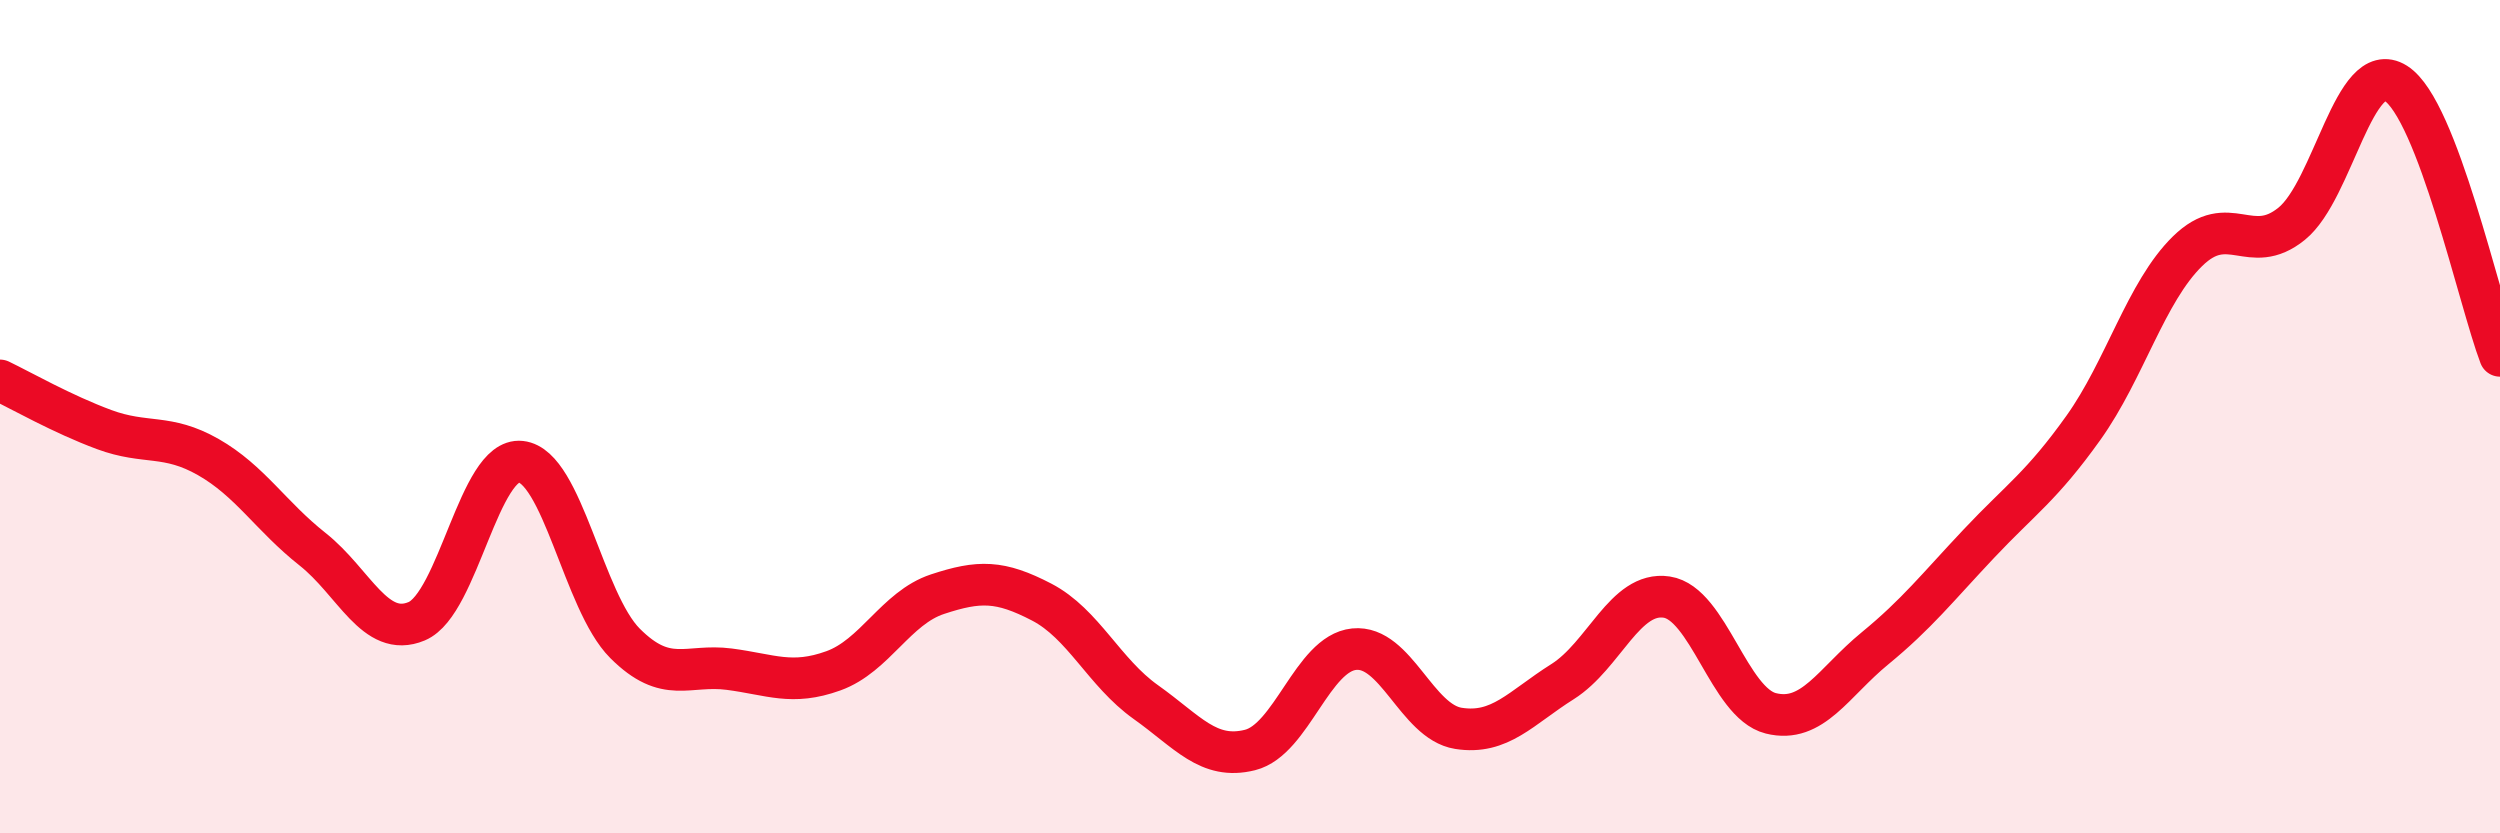
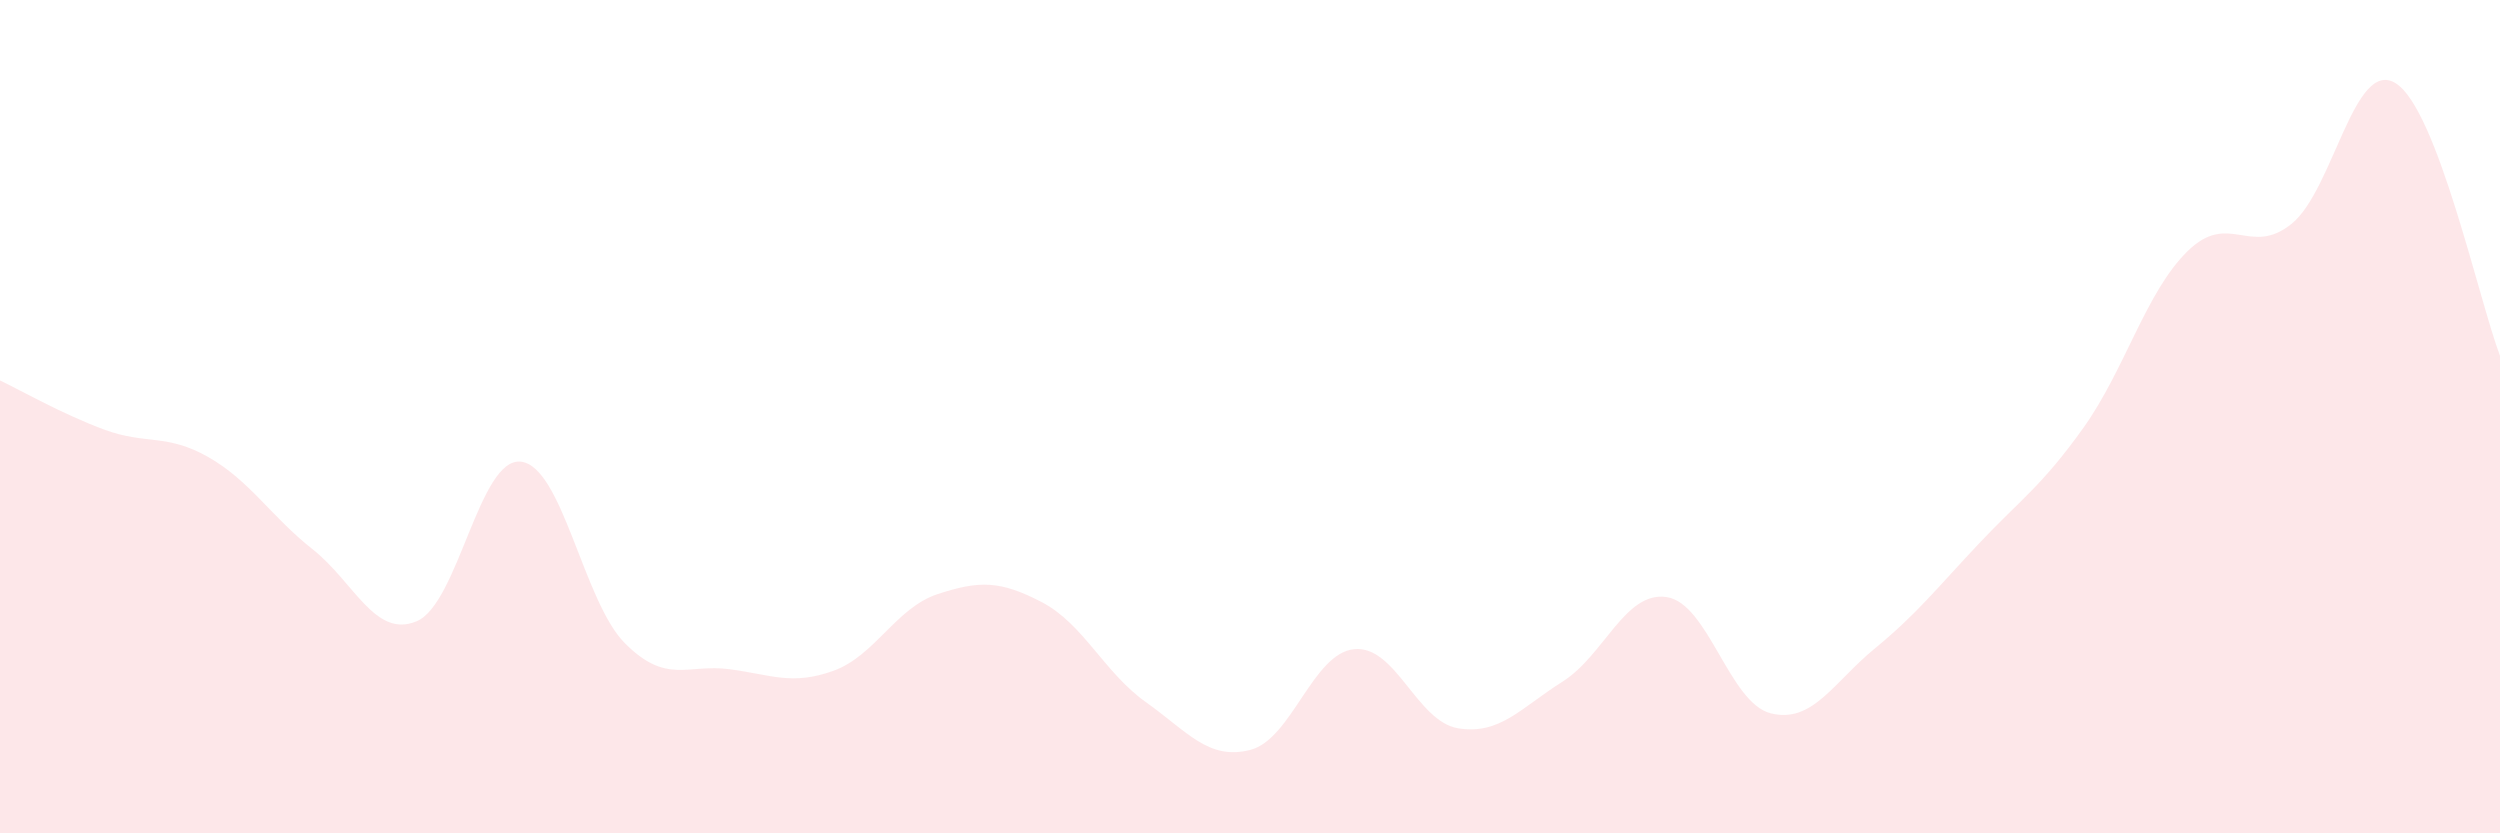
<svg xmlns="http://www.w3.org/2000/svg" width="60" height="20" viewBox="0 0 60 20">
  <path d="M 0,9.13 C 0.5,9.37 1.5,9.94 2.5,10.31 C 3.5,10.68 4,10.4 5,10.97 C 6,11.54 6.5,12.39 7.5,13.18 C 8.5,13.97 9,15.33 10,14.91 C 11,14.49 11.5,10.97 12.5,11.08 C 13.5,11.19 14,14.44 15,15.44 C 16,16.44 16.5,15.93 17.5,16.06 C 18.5,16.19 19,16.46 20,16.1 C 21,15.74 21.5,14.59 22.5,14.26 C 23.5,13.93 24,13.93 25,14.45 C 26,14.97 26.5,16.14 27.5,16.85 C 28.5,17.56 29,18.25 30,18 C 31,17.75 31.5,15.68 32.5,15.58 C 33.5,15.48 34,17.32 35,17.48 C 36,17.64 36.5,16.99 37.5,16.36 C 38.5,15.73 39,14.18 40,14.33 C 41,14.48 41.5,16.87 42.5,17.12 C 43.5,17.37 44,16.38 45,15.56 C 46,14.74 46.5,14.1 47.5,13.04 C 48.5,11.98 49,11.67 50,10.27 C 51,8.87 51.5,7.01 52.5,6.03 C 53.5,5.05 54,6.18 55,5.37 C 56,4.56 56.5,1.37 57.5,2 C 58.5,2.63 59.5,7.23 60,8.54L60 20L0 20Z" fill="#EB0A25" opacity="0.1" stroke-linecap="round" stroke-linejoin="round" />
-   <path d="M 0,9.13 C 0.5,9.37 1.5,9.94 2.5,10.31 C 3.5,10.68 4,10.4 5,10.97 C 6,11.54 6.5,12.39 7.5,13.18 C 8.5,13.97 9,15.33 10,14.91 C 11,14.49 11.5,10.97 12.5,11.08 C 13.5,11.19 14,14.44 15,15.44 C 16,16.44 16.5,15.93 17.5,16.06 C 18.5,16.19 19,16.46 20,16.1 C 21,15.74 21.5,14.59 22.5,14.26 C 23.5,13.93 24,13.93 25,14.45 C 26,14.97 26.5,16.14 27.5,16.85 C 28.5,17.56 29,18.25 30,18 C 31,17.75 31.5,15.68 32.5,15.58 C 33.5,15.48 34,17.32 35,17.48 C 36,17.64 36.5,16.99 37.5,16.36 C 38.5,15.73 39,14.18 40,14.33 C 41,14.48 41.5,16.87 42.5,17.12 C 43.5,17.37 44,16.38 45,15.56 C 46,14.74 46.5,14.1 47.5,13.04 C 48.5,11.98 49,11.67 50,10.27 C 51,8.87 51.5,7.01 52.5,6.03 C 53.5,5.05 54,6.18 55,5.37 C 56,4.56 56.5,1.37 57.5,2 C 58.5,2.63 59.5,7.23 60,8.54" stroke="#EB0A25" stroke-width="1" fill="none" stroke-linecap="round" stroke-linejoin="round" />
</svg>